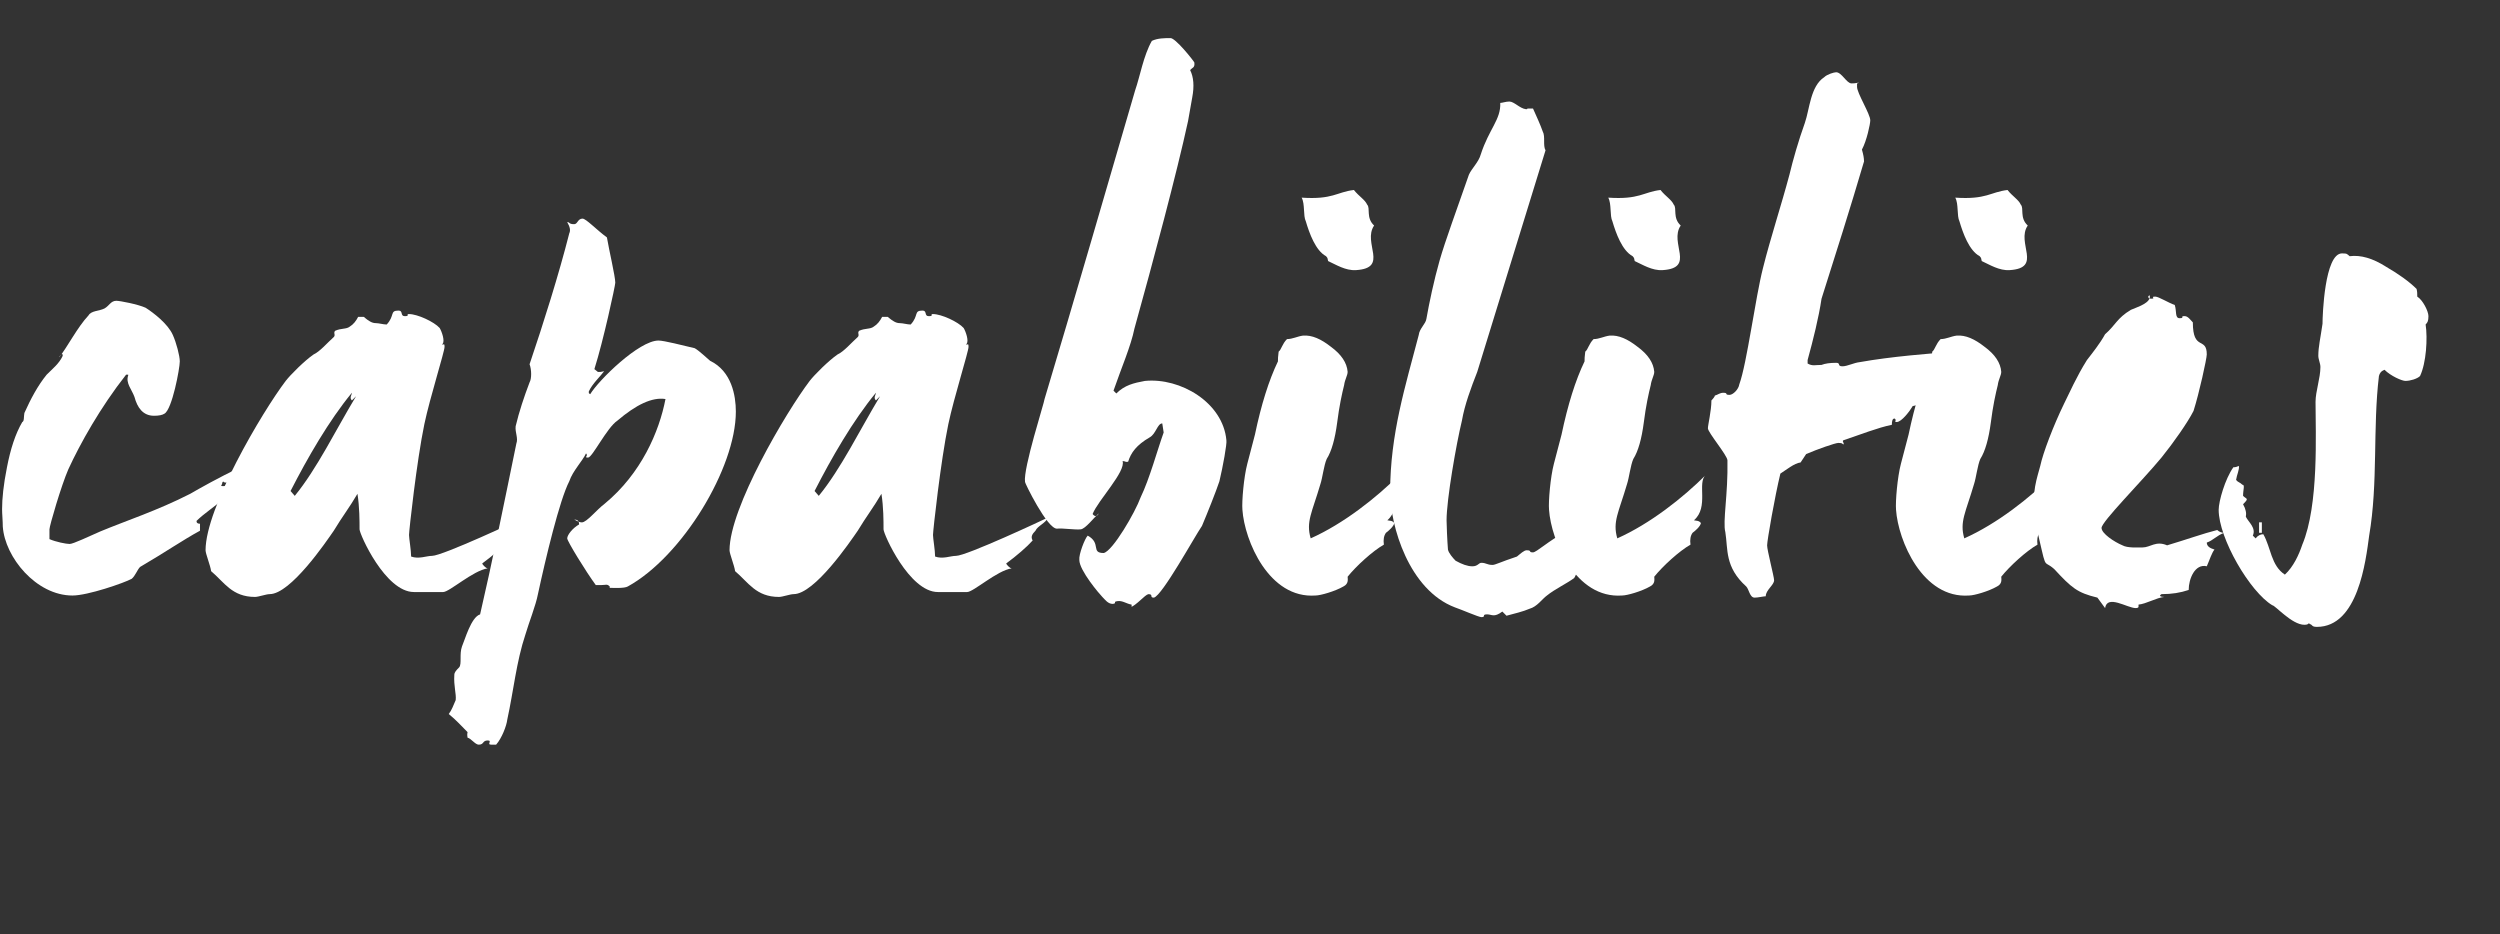
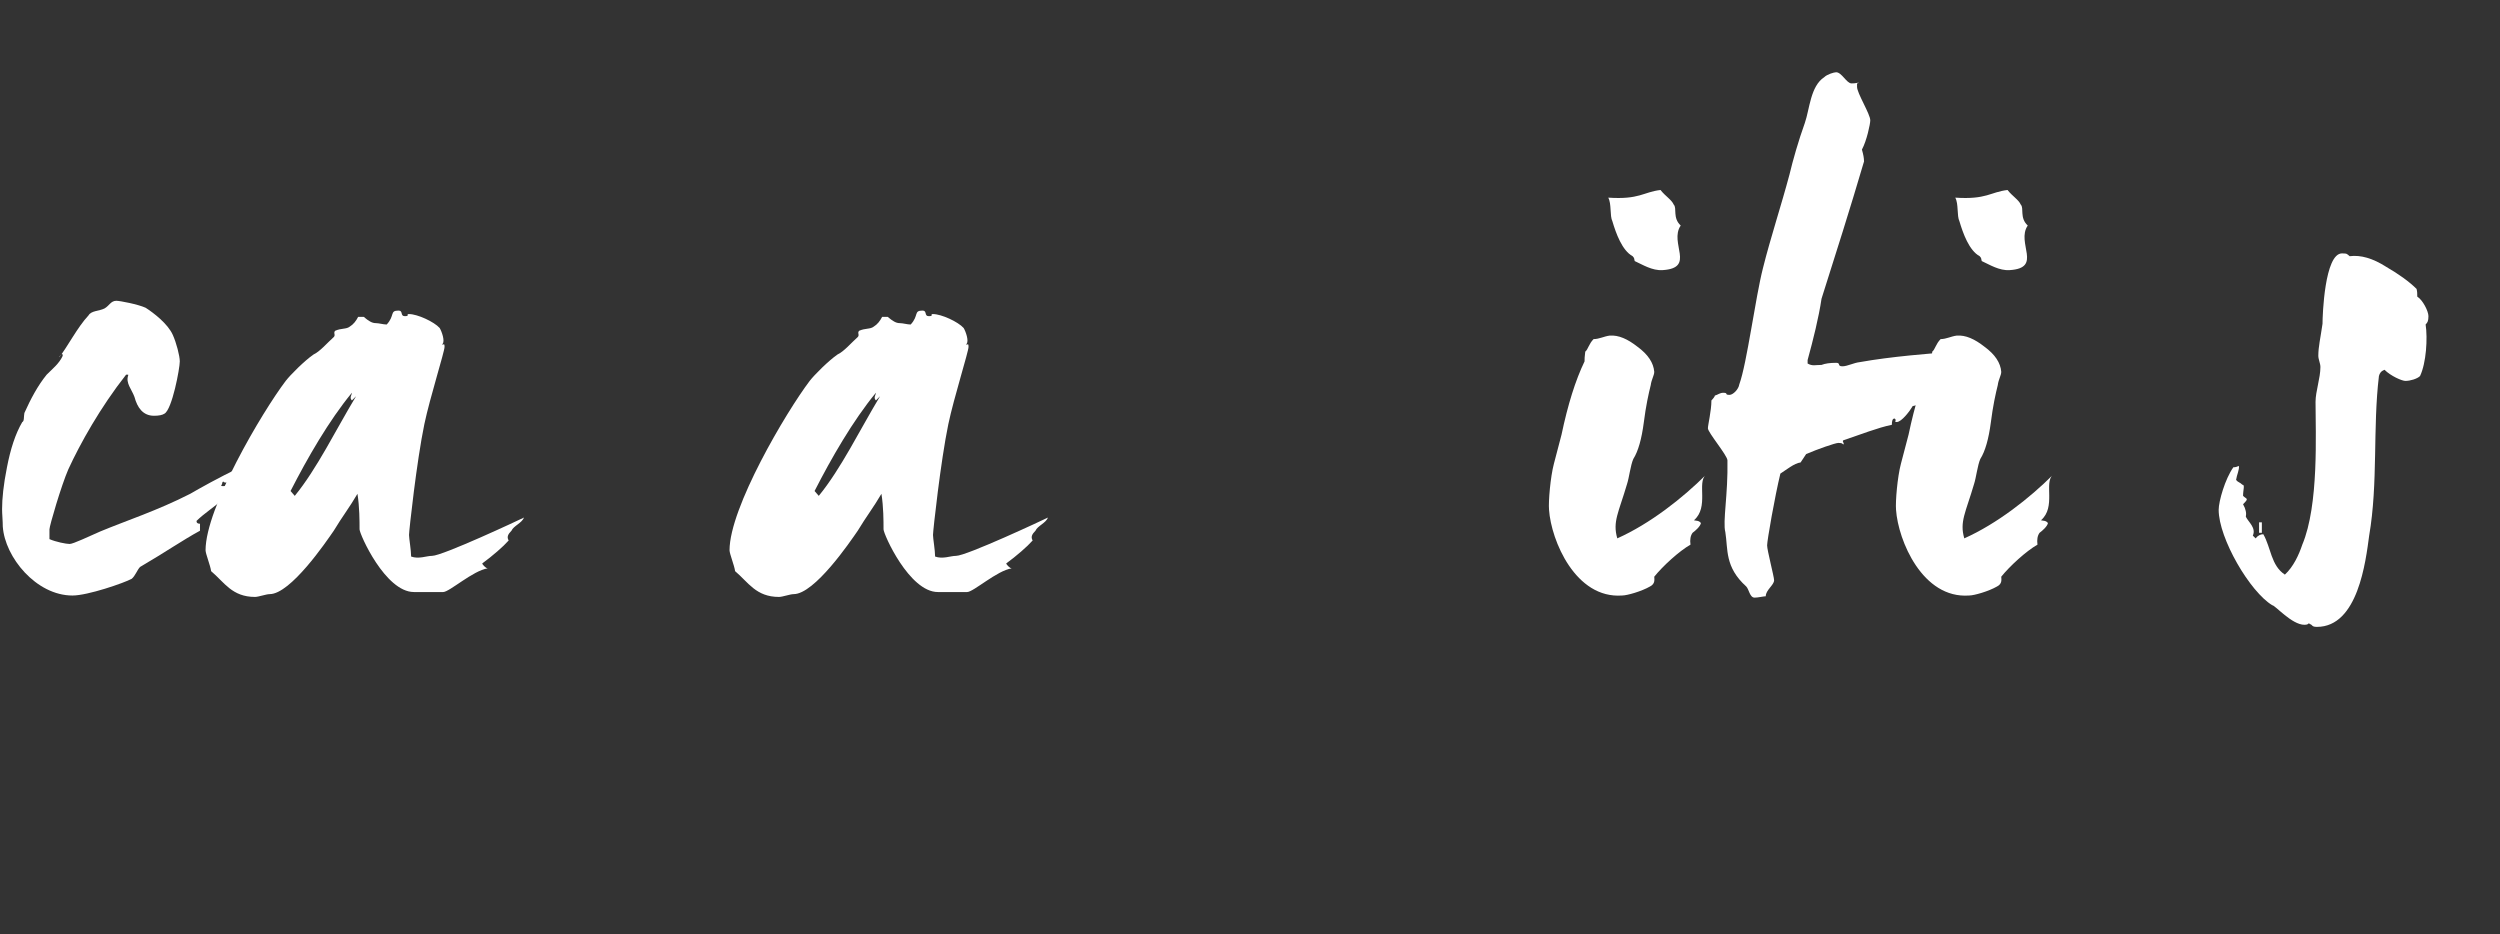
<svg xmlns="http://www.w3.org/2000/svg" version="1.1" id="Layer_1" x="0px" y="0px" width="124px" height="46.333px" viewBox="0 0 124 46.333" enable-background="new 0 0 124 46.333" xml:space="preserve">
  <rect x="0" y="0" width="124" height="46.333" fill="#333333" stroke="none" />
  <g enable-background="new    ">
    <path fill="#FFFFFF" d="M11.232,23.939c-0.242,0-0.104-0.139-0.208,0c0,0.138-0.138,0.173,0.035,0.173   c0.242,0,0.104-0.035,0.242-0.035c-0.138,0.139-0.311,0.519-0.207,0.657c-0.415,0.38-0.968,0.726-1.348,1.105   c0,0.104,0.069,0.139,0.173,0.139v0.346c-0.83,0.449-1.728,1.071-2.972,1.797c-0.138,0.139-0.242,0.449-0.415,0.588   c-0.38,0.207-2.178,0.829-2.938,0.829c-1.797,0-3.353-1.9-3.456-3.422c0-0.276-0.035-0.622-0.035-0.863   c0-0.519,0.069-1.21,0.242-2.074c0.173-0.898,0.415-1.658,0.76-2.246c0.104-0.034,0.069-0.276,0.104-0.449   c0.311-0.691,0.657-1.348,1.106-1.901c0.311-0.311,0.622-0.553,0.795-0.933c0-0.035,0-0.069-0.034-0.104   c-0.104,0.104-0.139,0.138-0.139,0.173c0.415-0.519,0.899-1.486,1.452-2.074c0.138-0.242,0.519-0.207,0.795-0.346   c0.242-0.138,0.311-0.38,0.587-0.38c0.173,0,1.072,0.173,1.452,0.346c0.38,0.242,1.106,0.795,1.348,1.348   c0.173,0.38,0.346,1.037,0.346,1.313c0,0.346-0.38,2.385-0.761,2.592c-0.104,0.069-0.276,0.104-0.518,0.104   c-0.553,0-0.83-0.414-0.968-0.933c-0.138-0.38-0.449-0.691-0.311-1.071v-0.035H6.255c-1.279,1.625-2.281,3.422-2.868,4.7   c-0.346,0.795-0.934,2.8-0.934,2.973v0.484c0.311,0.138,0.83,0.241,1.002,0.241s0.968-0.38,1.521-0.622   c1.245-0.519,2.834-1.036,4.458-1.866c0.415-0.242,1.521-0.864,2.35-1.244C11.612,23.42,11.509,23.939,11.232,23.939z" />
    <path fill="#FFFFFF" d="M25.369,26.324c-0.173,0.173-0.242,0.311-0.139,0.483c-0.276,0.312-0.795,0.761-1.313,1.141   c0,0.035,0.173,0.242,0.276,0.242c-0.726,0.104-1.901,1.175-2.212,1.175H20.53c-1.417,0-2.696-2.868-2.696-3.11   c0-0.415,0-1.105-0.104-1.763c-0.38,0.657-0.76,1.141-1.175,1.832c-0.38,0.553-2.143,3.145-3.18,3.145   c-0.172,0-0.553,0.139-0.726,0.139c-1.141,0-1.521-0.726-2.177-1.278c-0.035-0.277-0.276-0.864-0.276-1.037   c0-2.108,2.799-6.844,3.974-8.398c0.242-0.312,0.933-1.002,1.383-1.313c0.311-0.139,0.691-0.588,1.002-0.864   c0.104-0.104-0.034-0.207,0.069-0.311c0.311-0.139,0.553-0.069,0.726-0.208c0.173-0.104,0.311-0.276,0.415-0.483h0.276   c0.242,0.207,0.415,0.311,0.587,0.311s0.38,0.069,0.553,0.069c0.415-0.449,0.138-0.691,0.587-0.691   c0.242,0,0.069,0.277,0.311,0.277c0.276,0,0.035-0.104,0.208-0.104c0.415,0,1.244,0.381,1.521,0.691   c0.104,0.173,0.276,0.657,0.138,0.795c0,0.139,0.104-0.138,0.104,0.139c0,0.241-0.726,2.522-1.002,3.836   c-0.38,1.832-0.76,5.288-0.76,5.495c0,0.173,0.104,0.761,0.104,1.071c0.38,0.139,0.76-0.034,1.037-0.034   c0.519,0,4.355-1.797,4.562-1.901C25.887,25.944,25.472,26.082,25.369,26.324z M17.454,19.861c-0.139-0.139,0-0.276,0-0.38   c-1.141,1.382-2.212,3.248-3.042,4.873l0.208,0.241c1.106-1.348,2.039-3.283,3.041-4.942L17.454,19.861z" />
-     <path fill="#FFFFFF" d="M31.14,29.088c-0.172,0.104-0.726,0.069-0.898,0.069v-0.069c-0.138-0.138-0.173-0.069-0.415-0.069h-0.276   c-0.484-0.656-1.417-2.177-1.417-2.315c0-0.173,0.277-0.519,0.588-0.691c0-0.173-0.069-0.241-0.242-0.241   c0.035,0,0.208,0.138,0.38,0.138c0.242,0,0.726-0.622,1.141-0.933c1.797-1.486,2.696-3.561,3.007-5.185   c-0.657-0.104-1.452,0.276-2.385,1.071c-0.519,0.346-1.244,1.832-1.452,1.832c-0.242,0,0.035-0.069-0.104-0.208   c-0.173,0.381-0.657,0.864-0.83,1.383c-0.484,0.934-1.175,3.836-1.555,5.599c-0.104,0.554-0.45,1.417-0.622,2.005   c-0.45,1.348-0.588,2.8-0.899,4.217c-0.034,0.311-0.276,0.933-0.553,1.244h-0.242c-0.242,0,0.069-0.208-0.173-0.208   c-0.276,0-0.173,0.208-0.449,0.208c-0.173,0-0.38-0.312-0.553-0.346c0-0.035-0.035-0.139,0-0.276   c-0.311-0.312-0.553-0.588-0.933-0.898c0.138-0.173,0.242-0.45,0.345-0.691c0.035-0.312-0.104-0.691-0.069-1.244   c0-0.139,0.104-0.242,0.242-0.381c0.139-0.173,0-0.656,0.139-1.036c0.138-0.312,0.449-1.452,0.898-1.59   c0.587-2.523,1.209-5.6,1.797-8.468c0.104-0.276-0.069-0.553-0.034-0.864c0.173-0.726,0.415-1.451,0.691-2.177   c0.104-0.173,0.104-0.622,0-0.899c0.691-2.039,1.452-4.458,1.97-6.497c0.069-0.139,0.035-0.311-0.104-0.553   c0.139,0,0.069,0.104,0.346,0.104c0.173,0,0.173-0.276,0.415-0.276c0.173,0,0.691,0.553,1.209,0.933   c0.104,0.622,0.415,1.936,0.415,2.247c0,0.138-0.587,2.868-1.037,4.285l0.173,0.139h0.138c0.035,0,0.138-0.035,0.173-0.035   c-0.173,0.242-0.587,0.622-0.76,1.003v0.069c0,0.034,0.034,0.034,0.069,0.068c0.415-0.691,2.419-2.661,3.387-2.661   c0.276,0,1.209,0.242,1.797,0.38c0.242,0.139,0.588,0.484,0.761,0.623c1.071,0.518,1.279,1.728,1.279,2.522   C36.498,23.213,33.836,27.602,31.14,29.088z" />
    <path fill="#FFFFFF" d="M51.359,26.324c-0.173,0.173-0.242,0.311-0.139,0.483c-0.276,0.312-0.795,0.761-1.313,1.141   c0,0.035,0.173,0.242,0.276,0.242c-0.726,0.104-1.901,1.175-2.212,1.175h-1.452c-1.417,0-2.696-2.868-2.696-3.11   c0-0.415,0-1.105-0.104-1.763c-0.38,0.657-0.76,1.141-1.175,1.832c-0.38,0.553-2.143,3.145-3.18,3.145   c-0.172,0-0.553,0.139-0.726,0.139c-1.141,0-1.521-0.726-2.177-1.278c-0.035-0.277-0.276-0.864-0.276-1.037   c0-2.108,2.799-6.844,3.974-8.398c0.242-0.312,0.934-1.002,1.383-1.313c0.311-0.139,0.691-0.588,1.002-0.864   c0.104-0.104-0.034-0.207,0.069-0.311c0.311-0.139,0.553-0.069,0.726-0.208c0.173-0.104,0.311-0.276,0.415-0.483h0.276   c0.242,0.207,0.415,0.311,0.587,0.311s0.38,0.069,0.553,0.069c0.415-0.449,0.138-0.691,0.587-0.691   c0.242,0,0.069,0.277,0.311,0.277c0.276,0,0.035-0.104,0.208-0.104c0.415,0,1.244,0.381,1.521,0.691   c0.104,0.173,0.276,0.657,0.138,0.795c0,0.139,0.104-0.138,0.104,0.139c0,0.241-0.726,2.522-1.002,3.836   c-0.38,1.832-0.76,5.288-0.76,5.495c0,0.173,0.104,0.761,0.104,1.071c0.38,0.139,0.76-0.034,1.037-0.034   c0.519,0,4.355-1.797,4.562-1.901C51.877,25.944,51.463,26.082,51.359,26.324z M43.445,19.861c-0.138-0.139,0-0.276,0-0.38   c-1.141,1.382-2.212,3.248-3.042,4.873l0.208,0.241c1.106-1.348,2.039-3.283,3.041-4.942L43.445,19.861z" />
-     <path fill="#FFFFFF" d="M59.032,3.479c0.173,0.346,0.208,0.795,0.104,1.348l-0.208,1.175c-0.553,2.558-1.728,6.947-2.661,10.3   c-0.173,0.863-0.657,1.97-1.037,3.075l0.139,0.139c0.415-0.415,0.864-0.519,1.417-0.622c1.762-0.173,3.871,1.071,4.043,2.938   c0.035,0.173-0.173,1.313-0.346,2.039c-0.173,0.519-0.587,1.556-0.864,2.212c-0.38,0.553-1.97,3.456-2.385,3.56   c-0.242,0,0-0.173-0.276-0.173c-0.173,0.035-0.588,0.554-0.899,0.657l0.069-0.035c0-0.068,0-0.104,0-0.104   c-0.242-0.034-0.449-0.207-0.691-0.173c-0.276,0.035,0,0.104-0.242,0.139c-0.242,0-0.38-0.207-0.519-0.346   s-1.141-1.313-1.141-1.832c-0.035-0.276,0.276-1.071,0.415-1.209c0.691,0.38,0.138,0.863,0.795,0.863   c0.449-0.104,1.555-2.004,1.832-2.765c0.449-0.933,0.83-2.35,1.141-3.214l-0.069-0.449c-0.242,0-0.311,0.519-0.622,0.69   c-0.657,0.381-0.933,0.761-1.071,1.21c-0.138,0.035-0.138-0.034-0.276-0.034c0.173,0.519-1.21,1.936-1.486,2.626   c0.104,0.139,0.208,0.139,0.311-0.034c-0.276,0.242-0.657,0.761-0.898,0.795c-0.277,0.034-0.933-0.069-1.175-0.034   c-0.484,0.034-1.625-2.315-1.59-2.315c-0.104-0.657,0.968-3.975,0.968-4.113c1.382-4.597,3.283-11.163,4.493-15.311   c0.242-0.691,0.415-1.729,0.829-2.454c0.277-0.138,0.657-0.138,0.899-0.138c0.242-0.069,1.209,1.175,1.209,1.209   C59.274,3.375,59.136,3.34,59.032,3.479z" />
-     <path fill="#FFFFFF" d="M68.812,25.805c0.104,0.034,0.242,0,0.346,0.139c-0.034,0.172-0.275,0.38-0.414,0.483   c-0.104,0.139-0.139,0.346-0.104,0.588c-0.553,0.311-1.383,1.071-1.797,1.59c0,0.104,0.068,0.346-0.208,0.483   c-0.415,0.242-1.141,0.449-1.382,0.449c-2.316,0.173-3.526-2.73-3.629-4.251c-0.035-0.415,0.069-1.624,0.242-2.281l0.38-1.451   c0.311-1.486,0.691-2.696,1.14-3.629c0-0.104,0-0.242,0.035-0.484c0.138-0.104,0.172-0.38,0.414-0.622   c0.277,0,0.519-0.138,0.795-0.173c0.449-0.034,0.898,0.173,1.383,0.554c0.519,0.38,0.795,0.795,0.83,1.244   c0,0.173-0.139,0.38-0.174,0.656c-0.104,0.415-0.242,1.037-0.346,1.866c-0.104,0.795-0.275,1.417-0.518,1.798   c-0.139,0.311-0.208,0.933-0.312,1.244c-0.415,1.417-0.726,1.866-0.483,2.695c1.624-0.726,3.248-2.005,4.389-3.145   C68.951,23.939,69.573,25.149,68.812,25.805z M67.258,13.398c-0.519,0.034-1.002-0.276-1.383-0.449   c-0.034-0.104,0-0.139-0.104-0.242c-0.518-0.276-0.829-1.141-1.002-1.729c-0.139-0.276-0.035-0.863-0.207-1.175   c1.555,0.104,1.728-0.276,2.592-0.38c0.242,0.311,0.553,0.483,0.656,0.726c0.173,0.173-0.068,0.656,0.346,1.037   C67.568,12.05,68.916,13.294,67.258,13.398z" />
-     <path fill="#FFFFFF" d="M78.387,26.669c0,0.034,0,0.069,0.035,0.138l0.518-0.207c-0.242,0.069-0.276,0.173-0.104,0.346   c-0.381,0.173-0.795,0.968-0.276,1.002c-0.276,0.139-0.38,0.588-0.483,0.726c-0.381,0.277-0.969,0.554-1.349,0.864   c-0.241,0.173-0.483,0.553-0.864,0.657c-0.311,0.138-0.76,0.241-1.141,0.345l-0.207-0.207c-0.414,0.312-0.518,0.139-0.76,0.139   c-0.277,0-0.035,0.138-0.277,0.138c-0.138,0-1.002-0.38-1.312-0.483c-2.281-0.864-3.215-4.044-3.215-5.737   c0-2.868,0.761-5.253,1.418-7.776c0.033-0.311,0.345-0.553,0.379-0.795c0.139-0.795,0.381-1.936,0.657-2.903   s0.864-2.558,1.452-4.251c0.138-0.311,0.483-0.622,0.587-1.002c0.415-1.279,1.003-1.729,0.968-2.558   c0.104,0,0.276-0.069,0.449-0.069c0.242,0,0.519,0.346,0.83,0.381c0.034,0,0.068,0,0.068-0.035h0.277   c0.138,0.312,0.379,0.83,0.483,1.141c0.138,0.242,0,0.691,0.138,0.934l-3.387,10.99c-0.311,0.795-0.622,1.624-0.76,2.419   c-0.277,1.141-0.761,3.905-0.761,4.942c0,0.173,0.034,1.037,0.069,1.451c0.034,0.173,0.242,0.415,0.38,0.554   c0.312,0.173,0.587,0.276,0.829,0.276c0.277,0,0.312-0.173,0.449-0.173c0.242,0,0.277,0.104,0.553,0.104   c0.139,0,0.381-0.139,1.211-0.415c0.172-0.138,0.346-0.311,0.483-0.311c0.276,0,0.069,0.104,0.312,0.104   c0.172,0,0.795-0.588,1.59-1.002c-0.07,0.034-0.07,0.104,0,0.207c0.033-0.104,0-0.173,0.172-0.173c0.242,0,0.898-0.312,1.21-0.483   C78.767,26.22,78.697,26.566,78.387,26.669z" />
    <path fill="#FFFFFF" d="M84.02,25.805c0.104,0.034,0.242,0,0.346,0.139c-0.034,0.172-0.275,0.38-0.414,0.483   c-0.104,0.139-0.139,0.346-0.104,0.588c-0.553,0.311-1.383,1.071-1.797,1.59c0,0.104,0.068,0.346-0.208,0.483   c-0.415,0.242-1.141,0.449-1.382,0.449c-2.316,0.173-3.525-2.73-3.629-4.251c-0.035-0.415,0.068-1.624,0.241-2.281l0.38-1.451   c0.312-1.486,0.691-2.696,1.141-3.629c0-0.104,0-0.242,0.035-0.484c0.138-0.104,0.172-0.38,0.414-0.622   c0.277,0,0.519-0.138,0.795-0.173c0.449-0.034,0.898,0.173,1.383,0.554c0.519,0.38,0.795,0.795,0.83,1.244   c0,0.173-0.139,0.38-0.174,0.656c-0.104,0.415-0.242,1.037-0.346,1.866c-0.104,0.795-0.275,1.417-0.518,1.798   c-0.139,0.311-0.208,0.933-0.312,1.244c-0.415,1.417-0.726,1.866-0.483,2.695c1.624-0.726,3.248-2.005,4.389-3.145   C84.158,23.939,84.78,25.149,84.02,25.805z M82.465,13.398c-0.519,0.034-1.002-0.276-1.383-0.449c-0.034-0.104,0-0.139-0.104-0.242   c-0.518-0.276-0.829-1.141-1.002-1.729c-0.139-0.276-0.035-0.863-0.207-1.175c1.555,0.104,1.728-0.276,2.592-0.38   c0.242,0.311,0.553,0.483,0.656,0.726c0.173,0.173-0.068,0.656,0.346,1.037C82.775,12.05,84.123,13.294,82.465,13.398z" />
    <path fill="#FFFFFF" d="M97.43,17.718c0,0.104,0.069,0.138,0.173,0.138c-0.104,0.312-0.449,0.242-0.069,0.553   c-0.38,0.173-0.863,0.381-1.175,0.554c0,0.138,0.138,0.173,0.276,0.276c-0.242,0.587-1.071,0.76-1.762,0.898   c-0.139,0.242-0.554,0.795-0.795,0.795c-0.174,0,0.034-0.069-0.104-0.173c-0.104,0-0.138,0.104-0.138,0.311   c-0.691,0.139-1.556,0.484-2.385,0.761c-0.104,0.034,0,0.104,0,0.207c-0.104,0,0-0.068-0.277-0.068   c-0.138,0-1.036,0.311-1.59,0.553l-0.275,0.415c-0.312,0.034-0.727,0.38-1.003,0.553c-0.276,1.141-0.657,3.317-0.657,3.56   s0.346,1.556,0.346,1.729c0,0.241-0.414,0.483-0.414,0.795c-0.104,0-0.381,0.068-0.553,0.068c-0.242,0-0.277-0.414-0.415-0.553   c-1.071-0.968-0.898-1.832-1.036-2.695c-0.139-0.519,0.138-1.866,0.104-3.561c0-0.241-0.969-1.382-0.969-1.59   c0-0.173,0.174-0.863,0.174-1.382c0.104-0.104,0.172-0.208,0.172-0.242c0.139-0.034,0.242-0.138,0.415-0.138   c0.276,0,0.034,0.104,0.312,0.104c0.172,0,0.449-0.276,0.483-0.519c0.38-1.037,0.795-4.286,1.175-5.771   c0.381-1.521,0.898-3.076,1.313-4.632c0.173-0.726,0.45-1.693,0.761-2.558c0.242-0.69,0.276-1.831,0.968-2.28   c0.138-0.139,0.483-0.242,0.587-0.242c0.277,0,0.52,0.553,0.761,0.553s0.241-0.034,0.38-0.034   c-0.068,0.034-0.104,0.034-0.104,0.034s0,0.069,0,0.173c0,0.312,0.656,1.348,0.656,1.659c0,0.173-0.172,1.002-0.414,1.451   c0.068,0.242,0.104,0.415,0.104,0.588c-0.691,2.35-1.417,4.631-2.108,6.809c-0.138,0.933-0.415,2.039-0.69,3.041v0.173   c0.241,0.139,0.379,0.069,0.69,0.069c0.173-0.069,0.415-0.104,0.726-0.104c0.242,0,0.035,0.173,0.312,0.173   c0.241,0,0.553-0.173,0.864-0.208c1.555-0.276,3.283-0.414,5.461-0.587C97.707,17.51,97.568,17.58,97.43,17.718z" />
    <path fill="#FFFFFF" d="M101.232,25.805c0.104,0.034,0.242,0,0.346,0.139c-0.035,0.172-0.277,0.38-0.415,0.483   c-0.104,0.139-0.139,0.346-0.104,0.588c-0.553,0.311-1.382,1.071-1.797,1.59c0,0.104,0.069,0.346-0.207,0.483   c-0.415,0.242-1.141,0.449-1.383,0.449c-2.315,0.173-3.525-2.73-3.629-4.251c-0.034-0.415,0.069-1.624,0.242-2.281l0.381-1.451   c0.311-1.486,0.69-2.696,1.14-3.629c0-0.104,0-0.242,0.034-0.484c0.139-0.104,0.174-0.38,0.416-0.622   c0.275,0,0.518-0.138,0.795-0.173c0.449-0.034,0.898,0.173,1.382,0.554c0.519,0.38,0.795,0.795,0.829,1.244   c0,0.173-0.139,0.38-0.172,0.656c-0.104,0.415-0.242,1.037-0.346,1.866c-0.104,0.795-0.277,1.417-0.52,1.798   c-0.138,0.311-0.207,0.933-0.311,1.244c-0.414,1.417-0.726,1.866-0.484,2.695c1.625-0.726,3.25-2.005,4.39-3.145   C101.37,23.939,101.992,25.149,101.232,25.805z M99.677,13.398c-0.519,0.034-1.003-0.276-1.382-0.449   c-0.035-0.104,0-0.139-0.104-0.242c-0.519-0.276-0.829-1.141-1.002-1.729c-0.138-0.276-0.034-0.863-0.208-1.175   c1.556,0.104,1.729-0.276,2.593-0.38c0.241,0.311,0.553,0.483,0.656,0.726c0.173,0.173-0.069,0.656,0.346,1.037   C99.988,12.05,101.336,13.294,99.677,13.398z" />
-     <path fill="#FFFFFF" d="M109.457,26.911c0,0.173,0.139,0.277,0.381,0.346c-0.139,0.173-0.242,0.519-0.381,0.83   c-0.587-0.139-0.898,0.622-0.898,1.175c-0.414,0.139-0.829,0.207-1.348,0.207c-0.173,0.104,0,0.139,0.139,0.139   c-0.381,0.034-0.898,0.346-1.279,0.38v0.104c0,0.035-0.034,0.069-0.139,0.069c-0.414,0-1.416-0.691-1.52,0l-0.381-0.519   c-1.002-0.241-1.278-0.483-2.143-1.417c-0.622-0.553-0.311,0.312-0.968-2.453c-0.173-1.383,0.138-2.108,0.276-2.661   c0.139-0.657,0.656-2.005,1.176-3.076c0.275-0.553,0.621-1.348,1.141-2.178c0.241-0.311,0.656-0.829,0.898-1.278   c0.518-0.449,0.587-0.795,1.278-1.21c0.312-0.139,1.036-0.346,0.933-0.726c-0.034,0.034-0.068,0.034-0.068,0.069   c0,0.068,0.034,0.104,0.139,0.104c0.275,0-0.07-0.104,0.207-0.104c0.172,0,0.656,0.311,0.967,0.414   c0.104,0.312,0,0.657,0.242,0.657c0.277,0,0-0.104,0.242-0.104c0.173,0,0.276,0.172,0.414,0.311c0,1.451,0.691,0.691,0.691,1.59   c0,0.207-0.38,1.936-0.656,2.8c-0.276,0.553-1.002,1.59-1.59,2.315c-1.002,1.21-2.973,3.18-2.973,3.49   c0,0.276,0.623,0.691,1.037,0.864c0.242,0.139,0.761,0.104,1.002,0.104c0.381,0,0.657-0.346,1.211-0.104   c0.933-0.276,1.797-0.588,2.488-0.761c0.104,0.104,0.241,0.139,0.346,0.139C109.941,26.566,109.769,26.807,109.457,26.911z" />
    <path fill="#FFFFFF" d="M120.311,16.093c0.104,0.691,0.033,1.901-0.277,2.558c-0.139,0.139-0.484,0.242-0.726,0.242   c-0.173,0-0.726-0.242-1.037-0.553c-0.173,0.068-0.241,0.173-0.276,0.311c-0.311,2.592-0.035,5.288-0.484,7.915   c-0.172,1.278-0.553,4.527-2.592,4.527c-0.276,0-0.207-0.104-0.346-0.139c-0.104-0.104,0,0.035-0.275,0.035   c-0.623,0-1.452-0.968-1.59-0.968c-1.106-0.657-2.662-3.318-2.662-4.735c0-0.415,0.312-1.521,0.727-2.108   c0.104,0,0.207-0.034,0.275-0.068c0.035,0.172-0.104,0.449-0.138,0.69c0.104,0.139,0.173,0.104,0.312,0.242   c0.138,0,0.034,0.242,0.034,0.553c0.173,0.173,0.312,0.104,0,0.415c0.138,0.242,0.173,0.449,0.138,0.622   c0.139,0.276,0.52,0.553,0.346,0.934l0.139,0.138c0.104-0.138,0.242-0.207,0.381-0.207c0.379,0.656,0.379,1.555,1.07,2.004   c0.415-0.38,0.691-0.967,0.864-1.485c0.829-1.971,0.657-5.53,0.657-7.085c0-0.519,0.242-1.176,0.242-1.729   c0-0.173-0.104-0.38-0.104-0.553c0-0.449,0.104-0.864,0.208-1.59c0-0.415,0.104-3.491,0.967-3.491c0.277,0,0.242,0.035,0.381,0.139   c0.553-0.069,1.141,0.104,1.797,0.519c0.656,0.38,1.176,0.76,1.521,1.105c0.034,0.139,0.034,0.242,0.034,0.381   c0.277,0.173,0.554,0.726,0.554,0.968C120.448,15.92,120.414,15.99,120.311,16.093z M112.188,26.427h-0.138v-0.519h0.138V26.427z" />
  </g>
</svg>